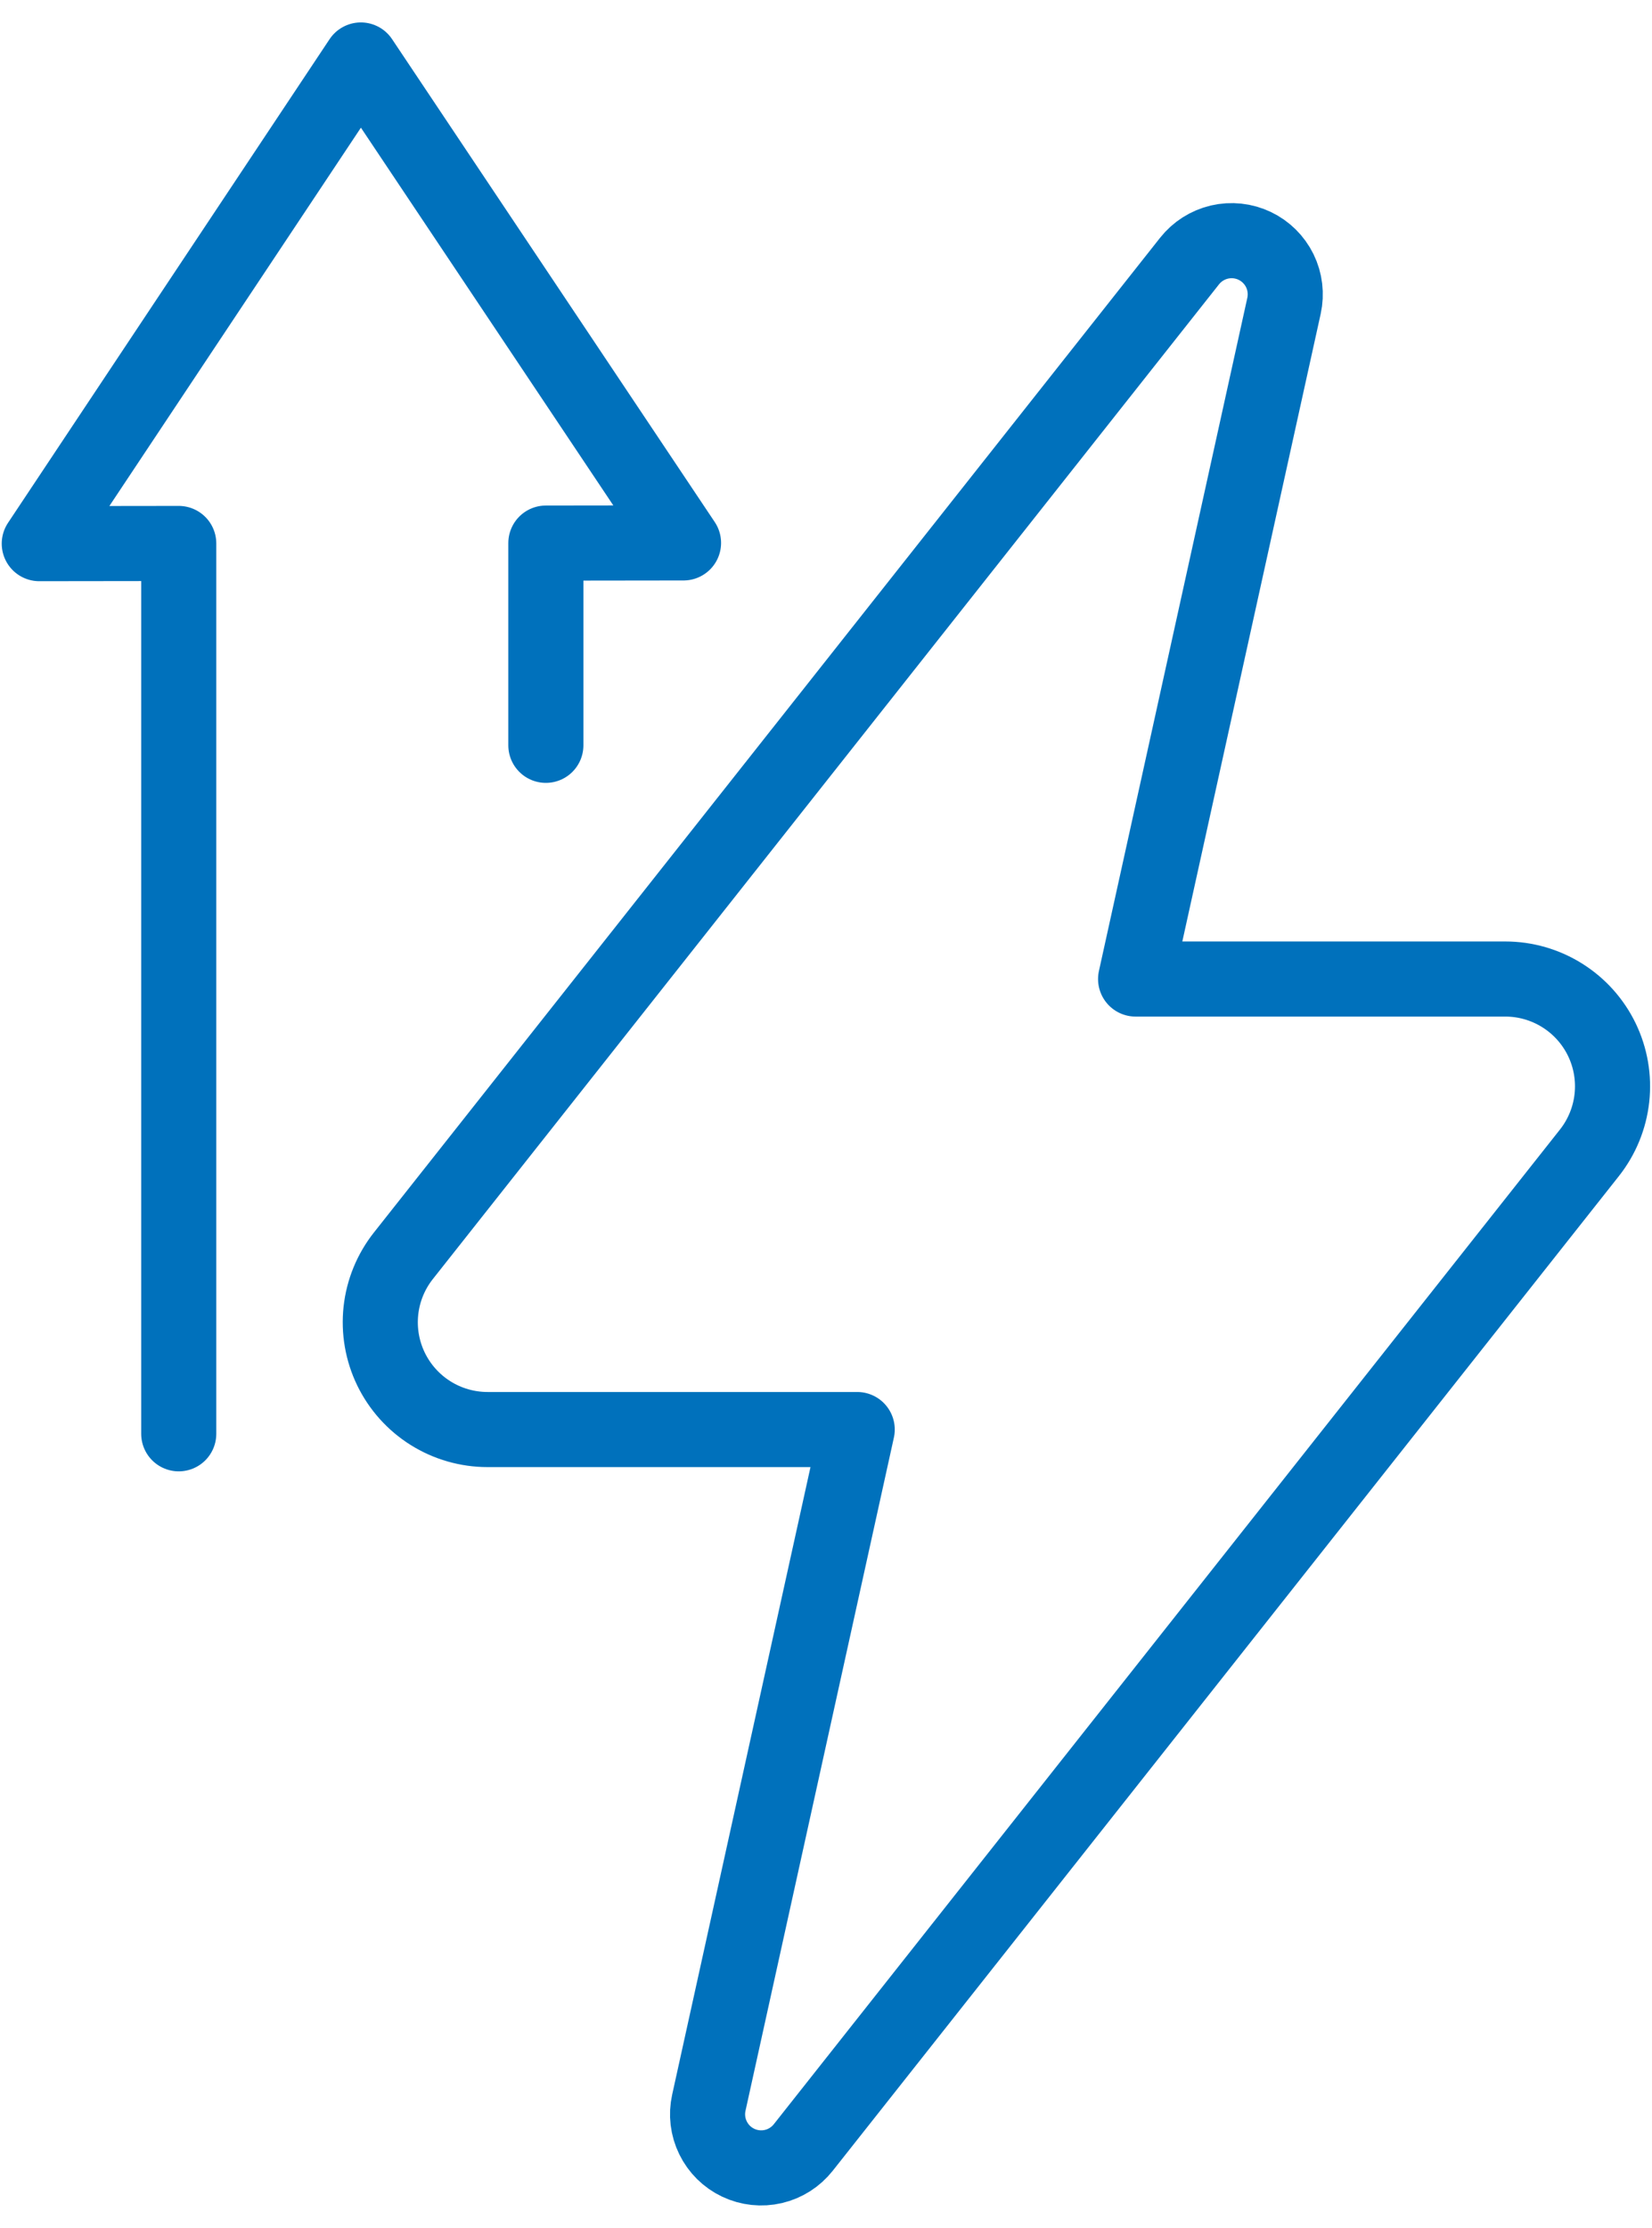
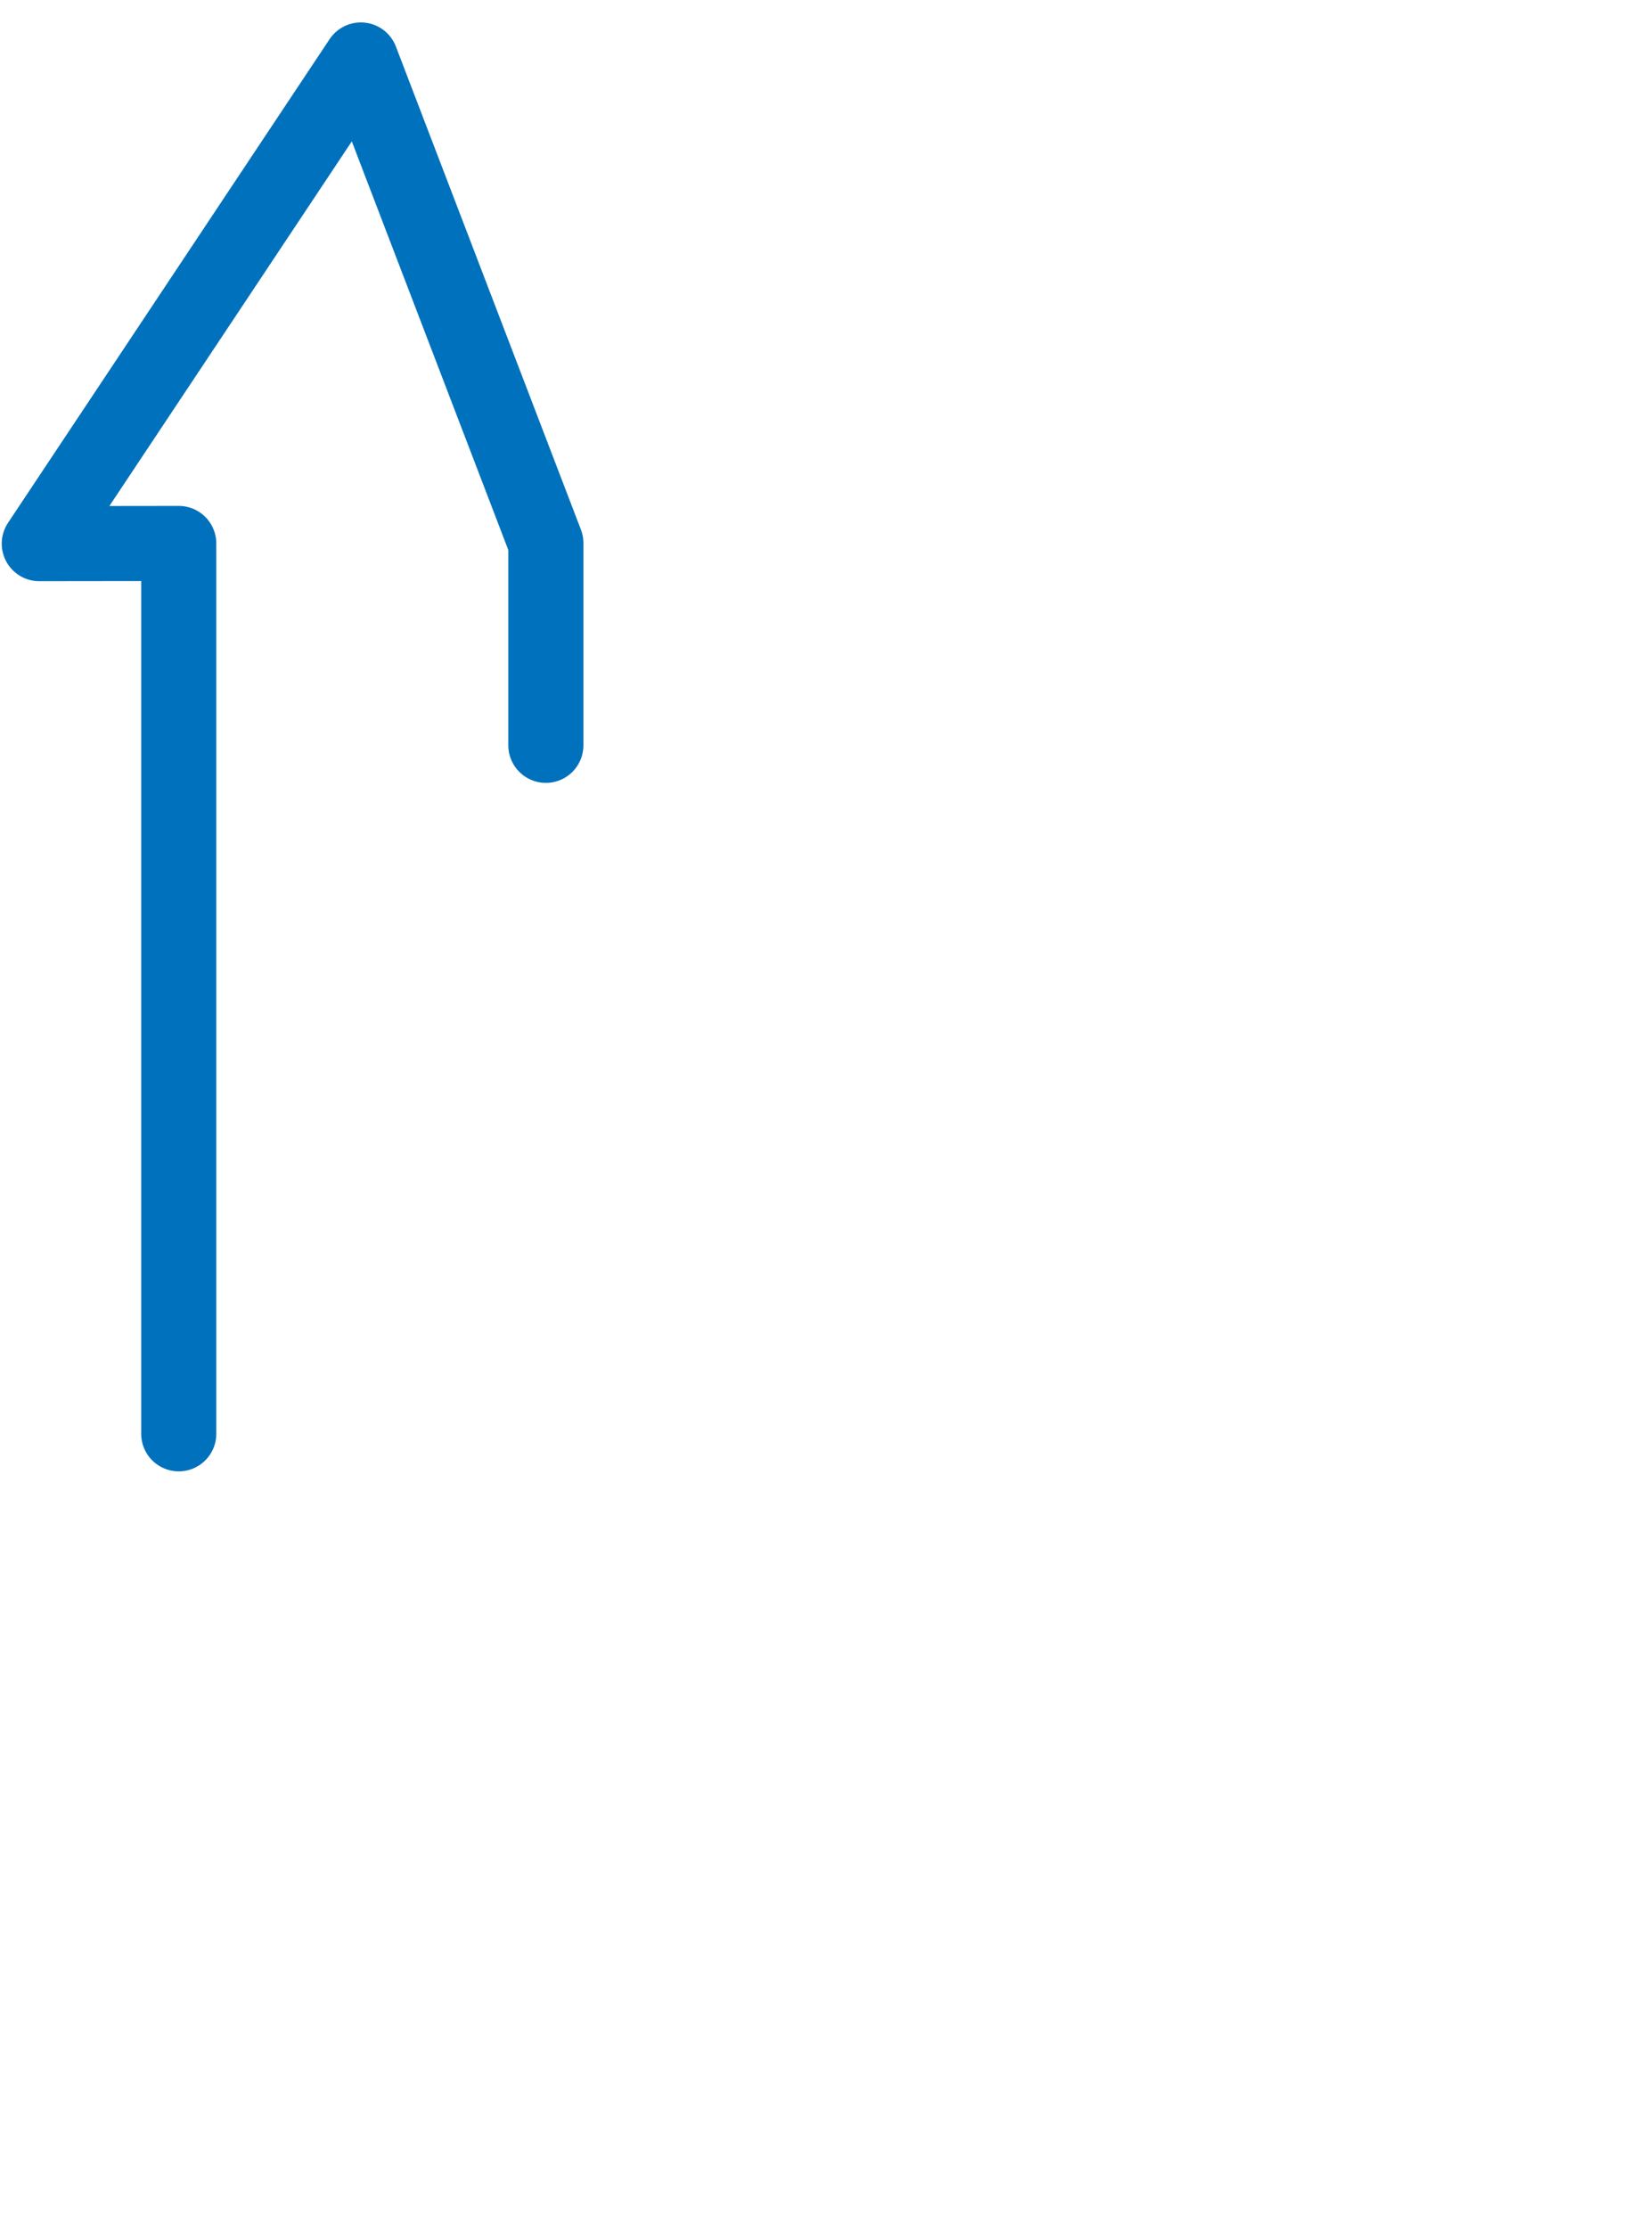
<svg xmlns="http://www.w3.org/2000/svg" width="66" height="89" viewBox="0 0 66 89" fill="none">
-   <path d="M28.319 83.99L34.247 57.101H19.477C18.672 57.101 17.884 56.874 17.202 56.447C16.52 56.019 15.972 55.408 15.621 54.684C15.27 53.959 15.131 53.151 15.218 52.35C15.306 51.55 15.617 50.791 16.116 50.16L47.525 10.427C47.826 10.047 48.246 9.78 48.718 9.669C49.191 9.559 49.686 9.612 50.124 9.82C50.562 10.028 50.916 10.378 51.13 10.813C51.343 11.249 51.402 11.743 51.298 12.217L45.369 39.106H60.139C60.944 39.106 61.732 39.333 62.414 39.761C63.096 40.188 63.644 40.799 63.995 41.523C64.346 42.248 64.486 43.057 64.398 43.857C64.31 44.657 63.999 45.416 63.5 46.048L32.091 85.78C31.79 86.16 31.37 86.428 30.898 86.538C30.426 86.648 29.93 86.595 29.492 86.387C29.054 86.18 28.7 85.829 28.487 85.394C28.273 84.959 28.214 84.464 28.319 83.99Z" stroke="#0071BC" stroke-width="3" stroke-linecap="round" stroke-linejoin="round" />
-   <path d="M21.808 29.771V21.693L27.308 21.686L14.416 2.396L1.569 21.715L7.141 21.708L7.141 57.271" stroke="#0071BC" stroke-width="3" stroke-linecap="round" stroke-linejoin="round" />
+   <path d="M21.808 29.771V21.693L14.416 2.396L1.569 21.715L7.141 21.708L7.141 57.271" stroke="#0071BC" stroke-width="3" stroke-linecap="round" stroke-linejoin="round" />
</svg>